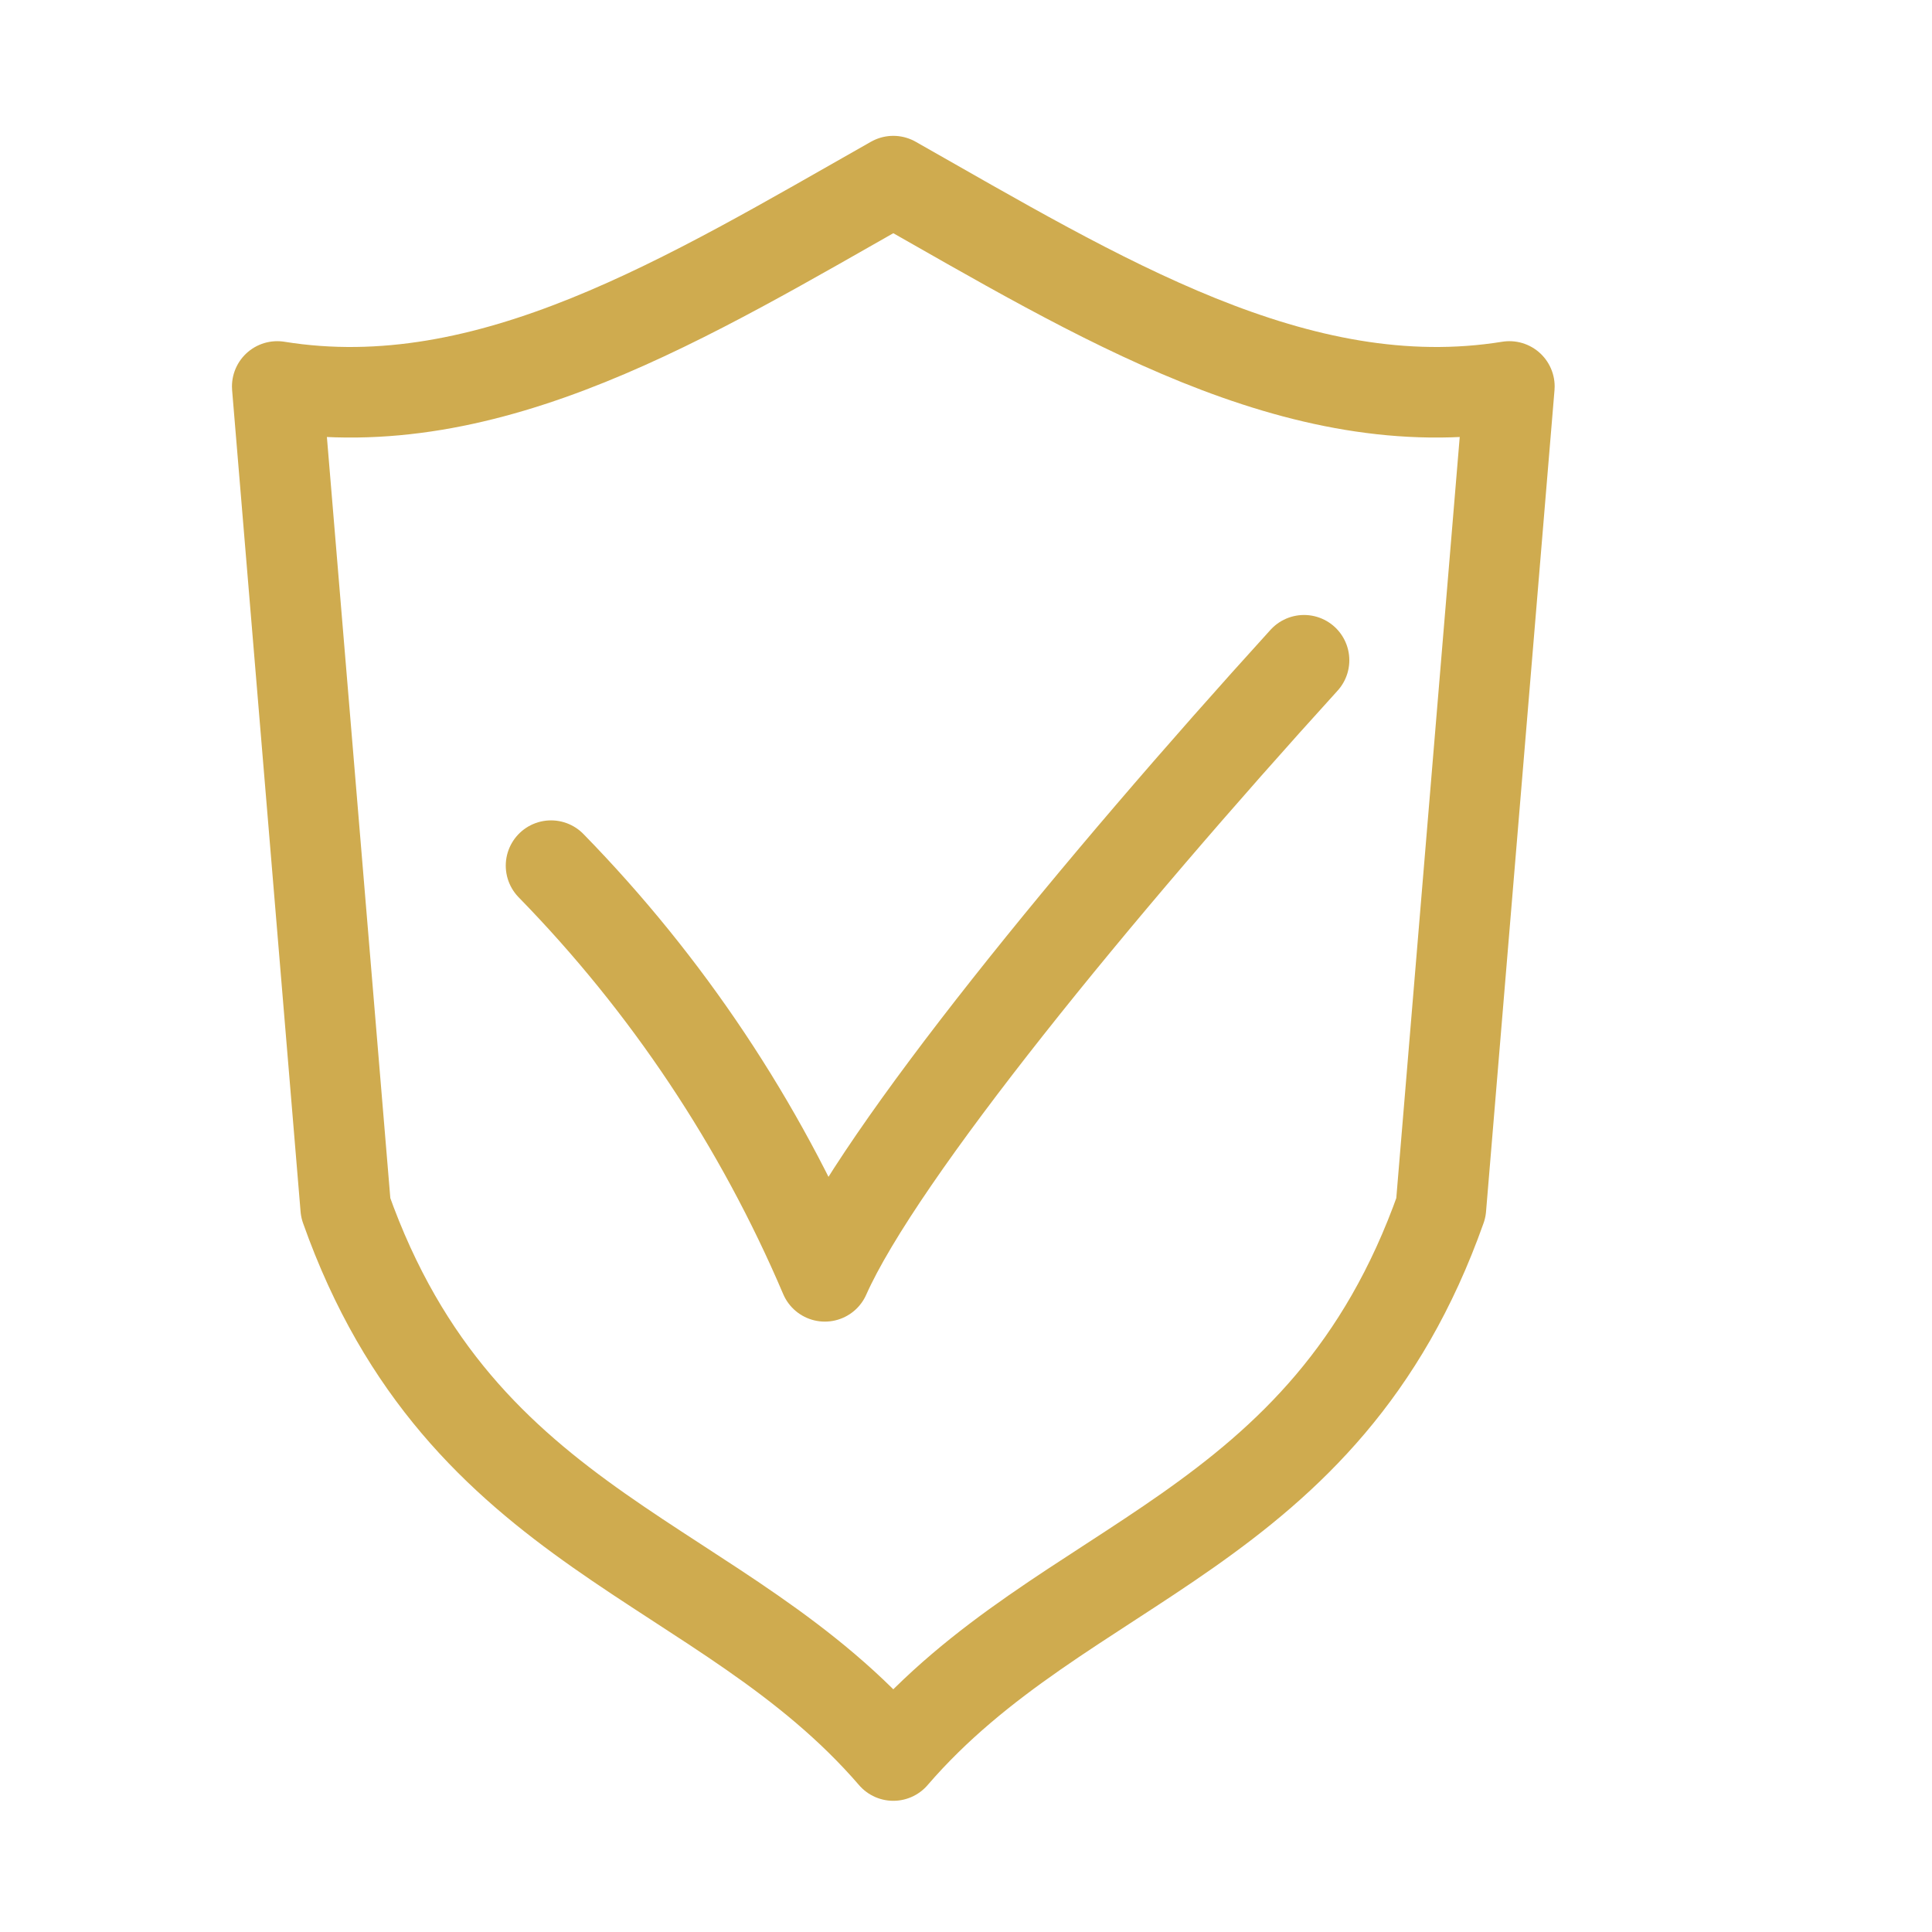
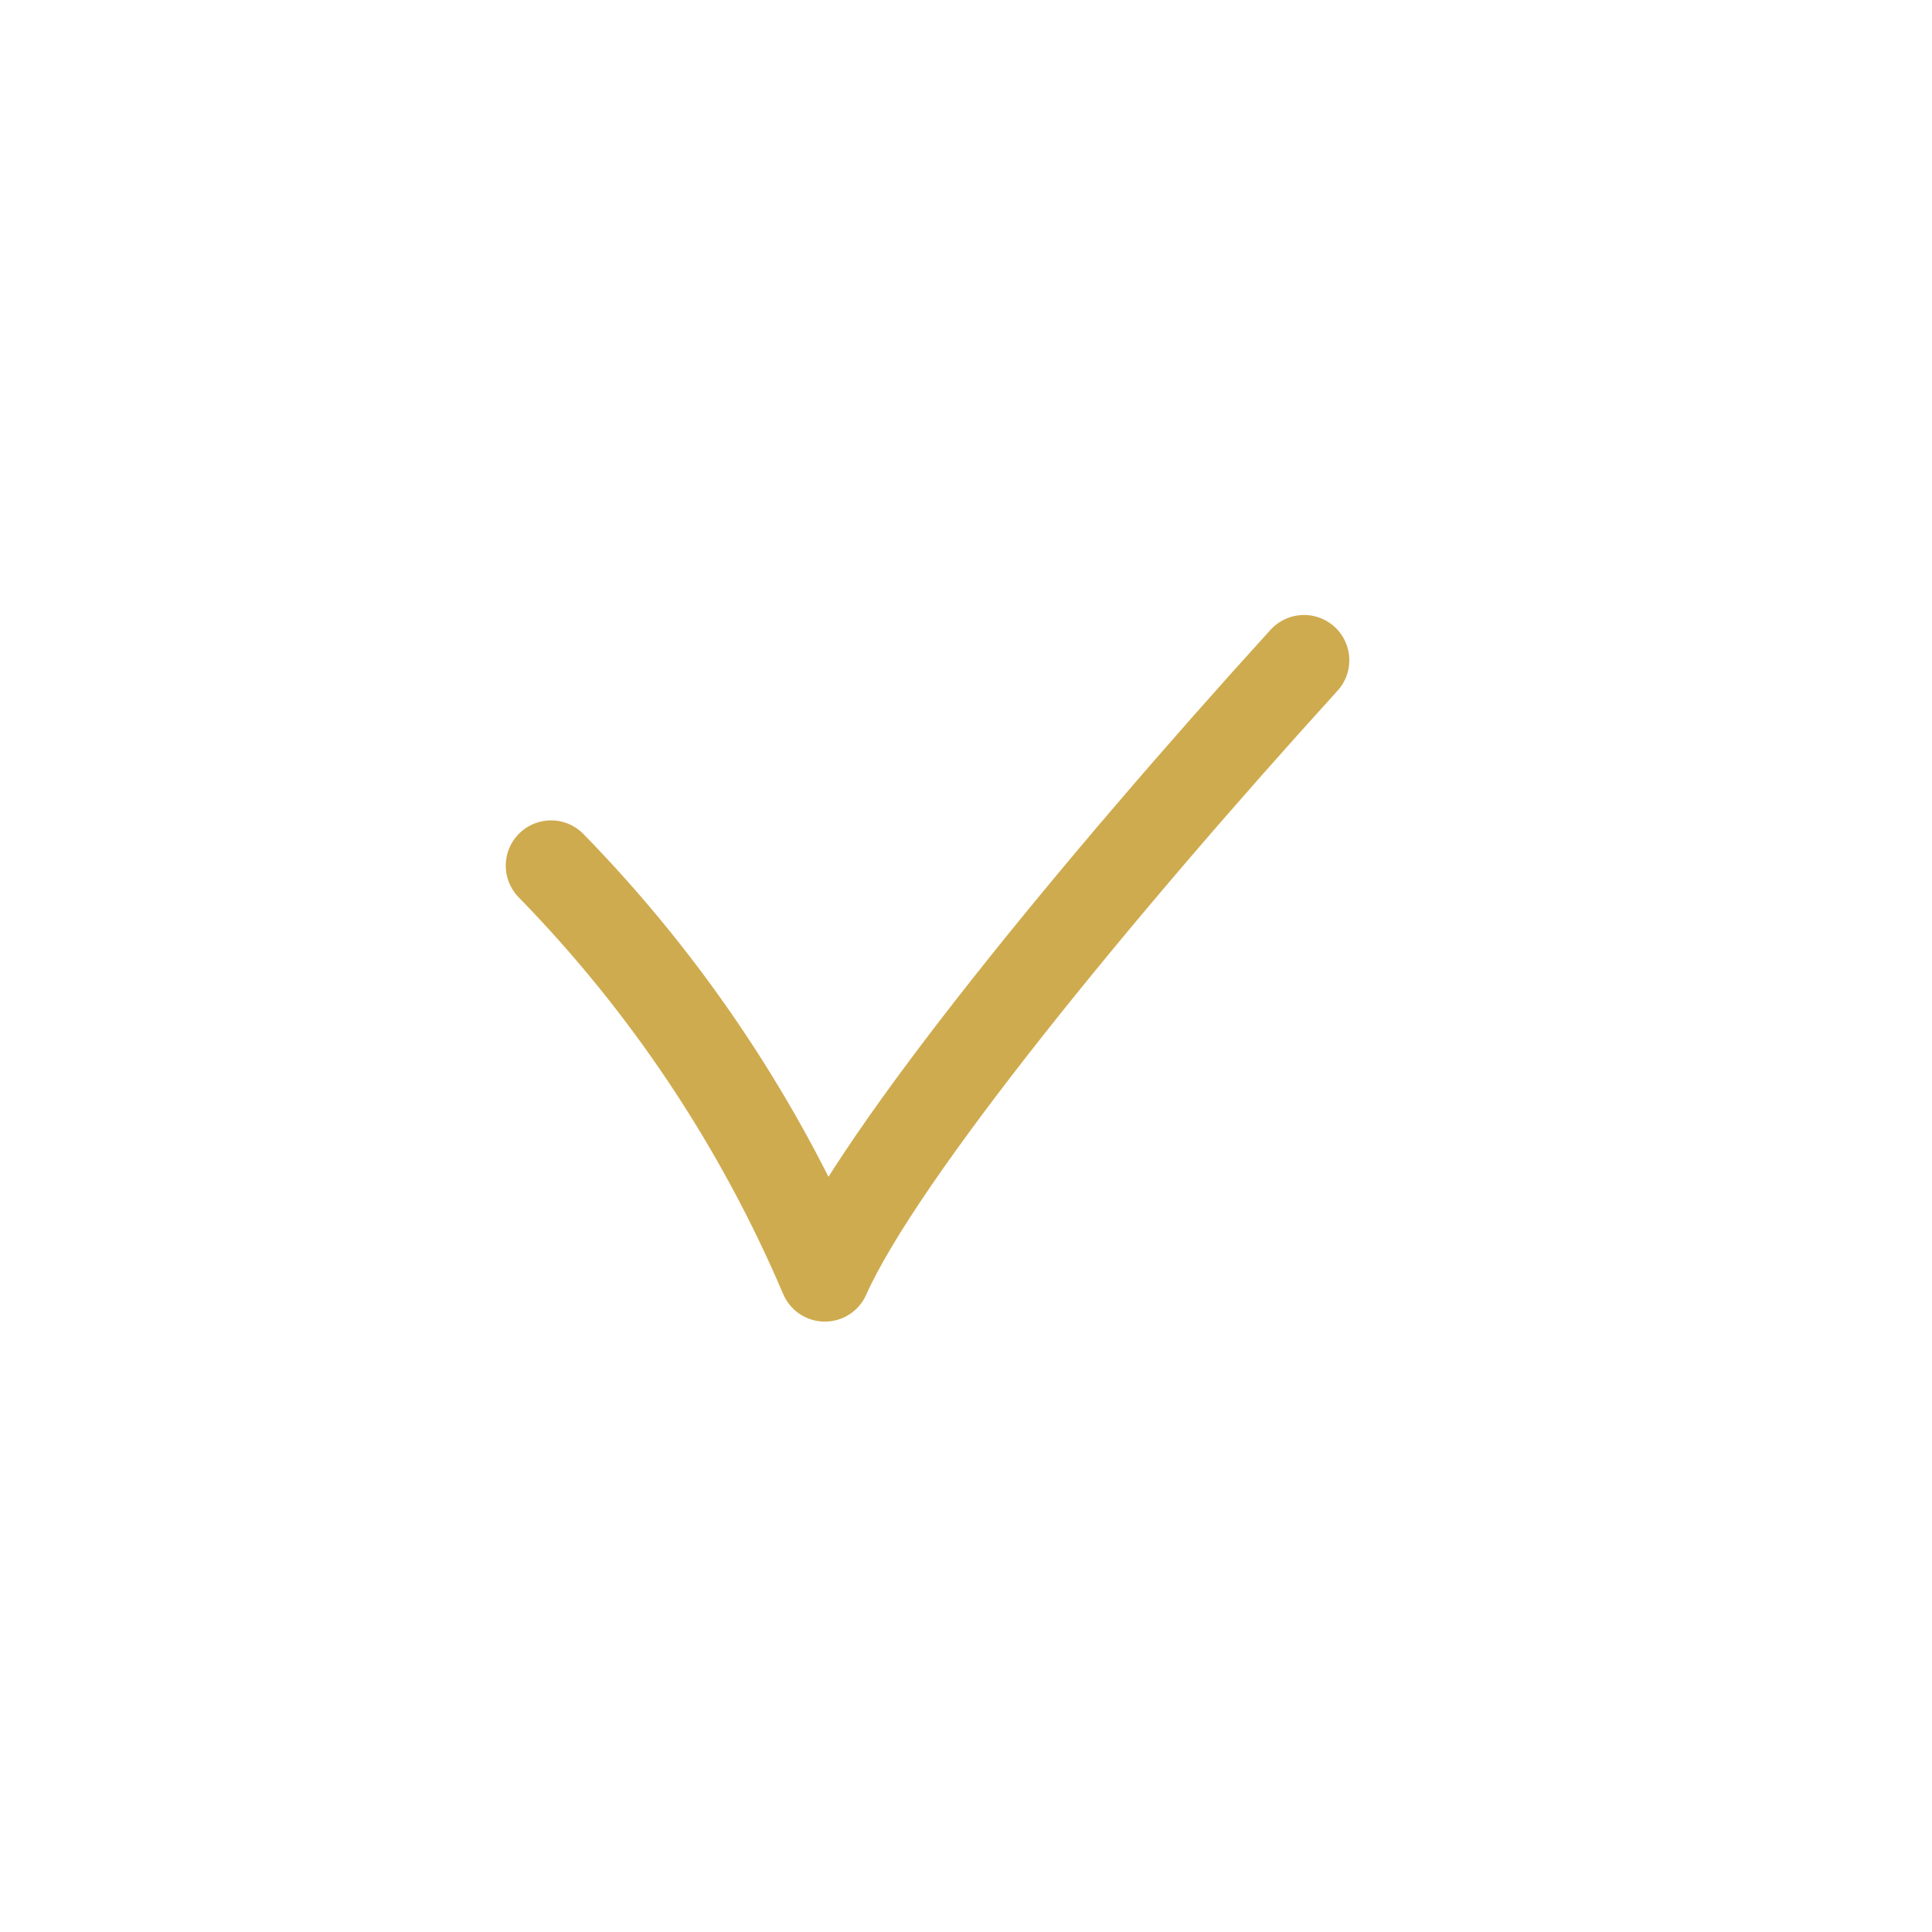
<svg xmlns="http://www.w3.org/2000/svg" width="32" height="32" viewBox="0 0 32 32" fill="none">
-   <path d="M14.796 3C18.197 4.927 21.485 6.968 25 6.401L23.866 20.007C21.939 25.449 17.63 25.789 14.796 29.077C11.961 25.789 7.653 25.449 5.726 20.007L4.592 6.401C8.107 6.968 11.395 4.927 14.796 3Z" stroke="#CFAB4F" stroke-width="1.5" stroke-miterlimit="10" stroke-linejoin="round" />
  <path d="M9.127 14.338C11.048 16.305 12.585 18.611 13.662 21.14C14.569 19.1 18.198 14.678 21.599 10.936" stroke="#CFAB4F" stroke-width="1.5" stroke-miterlimit="10" stroke-linecap="round" stroke-linejoin="round" />
</svg>